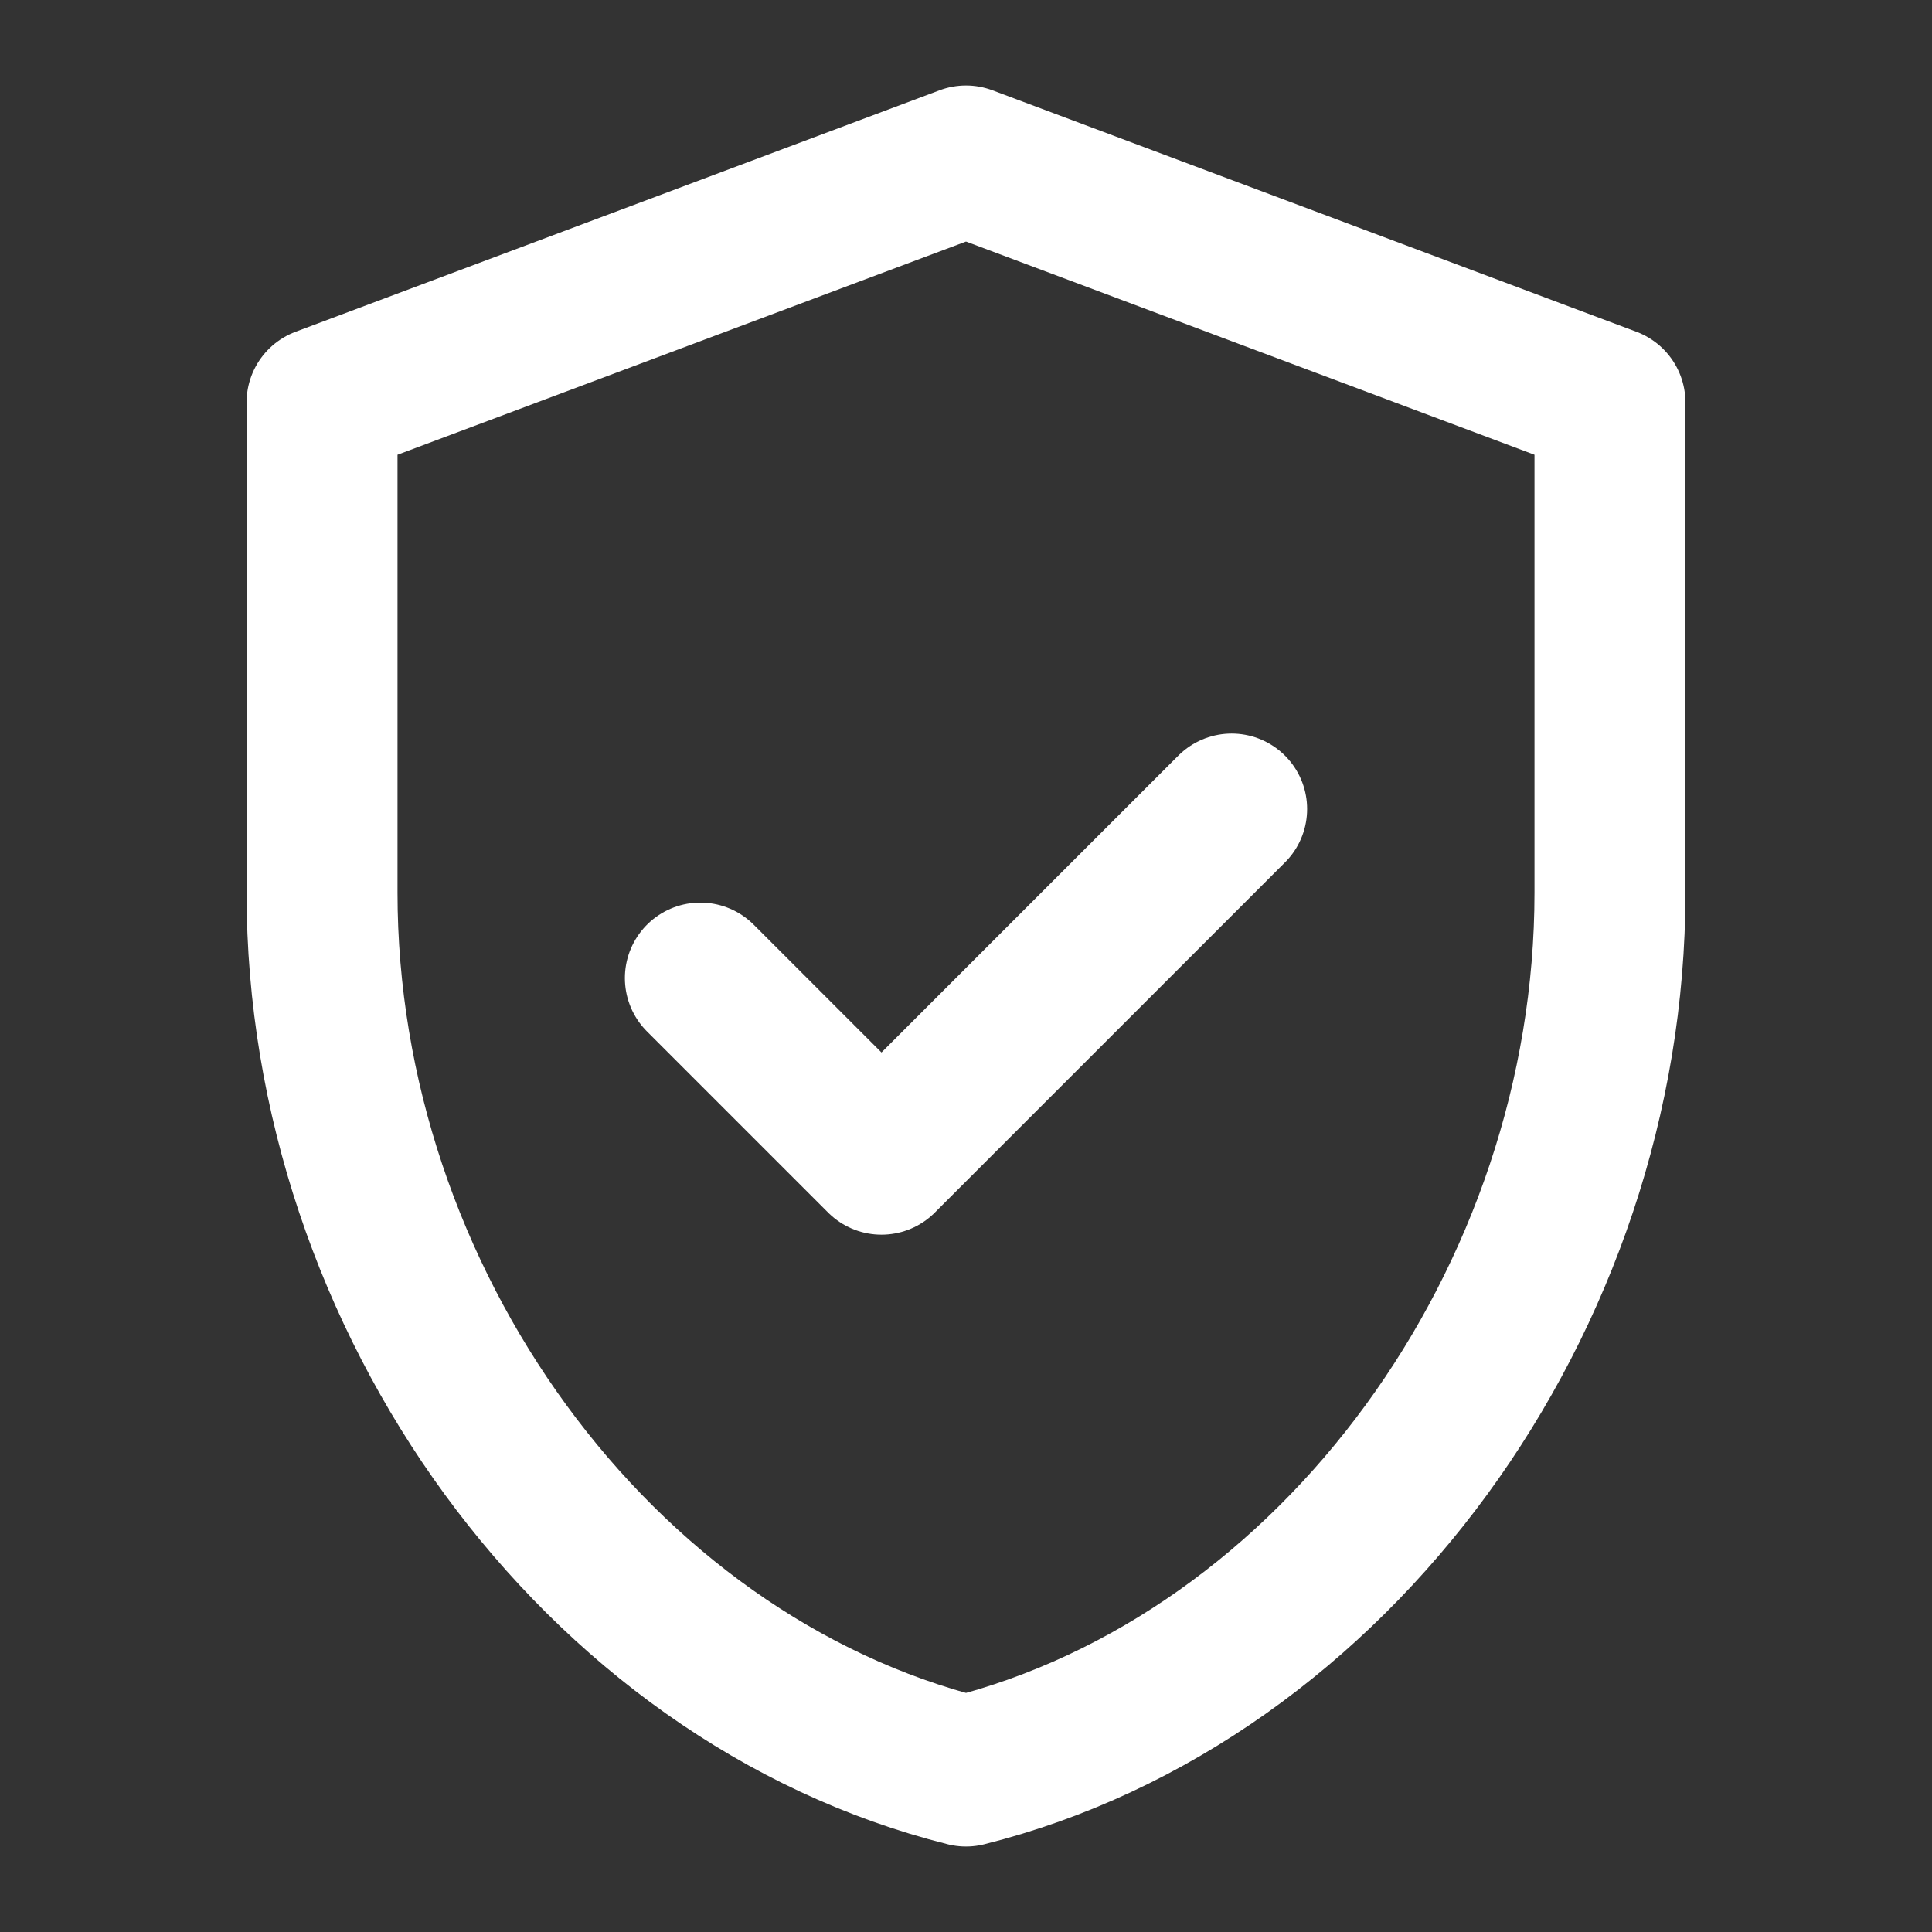
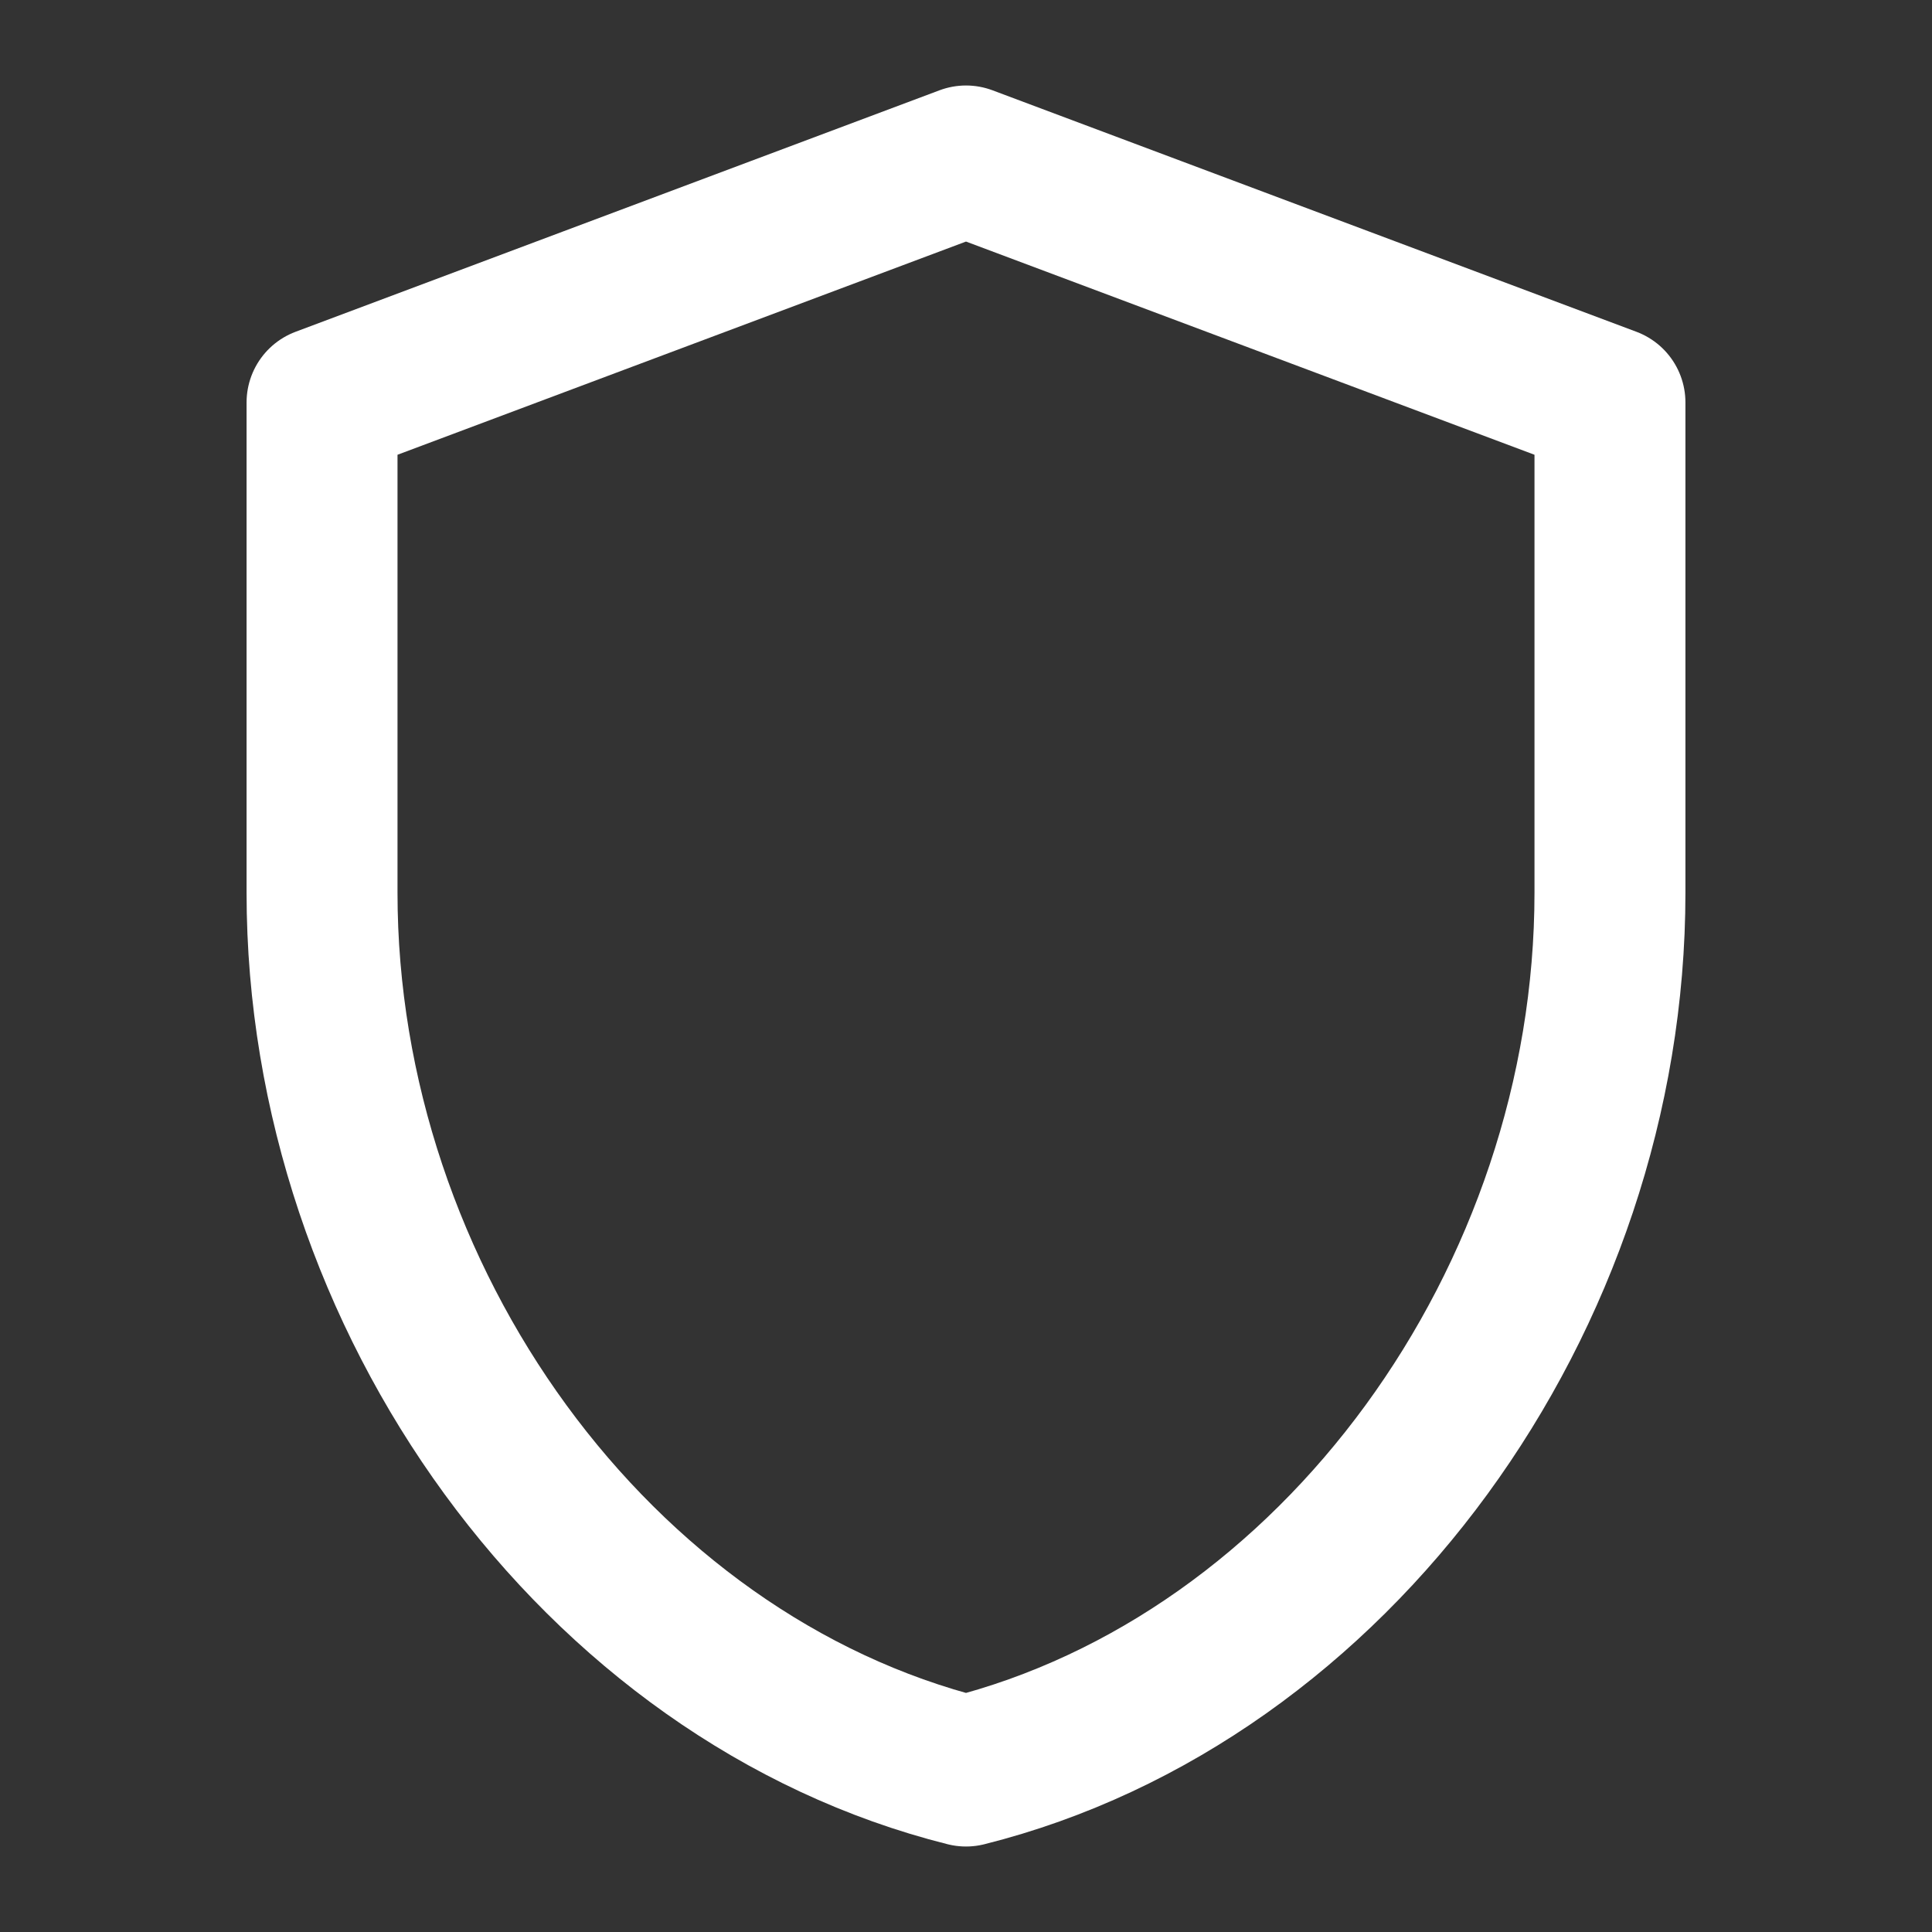
<svg xmlns="http://www.w3.org/2000/svg" width="16" height="16" viewBox="0 0 16 16" fill="none">
  <rect x="0" y="0" width="16" height="16" fill="#333333" stroke="none" />
  <path d="M8 1.333L2.667 3.333V7.393C2.667 10.76 4.94 13.9 8 14.667C11.06 13.9 13.333 10.76 13.333 7.393V3.333L8 1.333Z" stroke="#FFFFFF" stroke-width="1.25" stroke-linecap="round" stroke-linejoin="round" />
-   <path d="M5.8 8.1L7.3 9.6L10.2 6.7" stroke="#FFFFFF" stroke-width="1.25" stroke-linecap="round" stroke-linejoin="round" />
</svg>